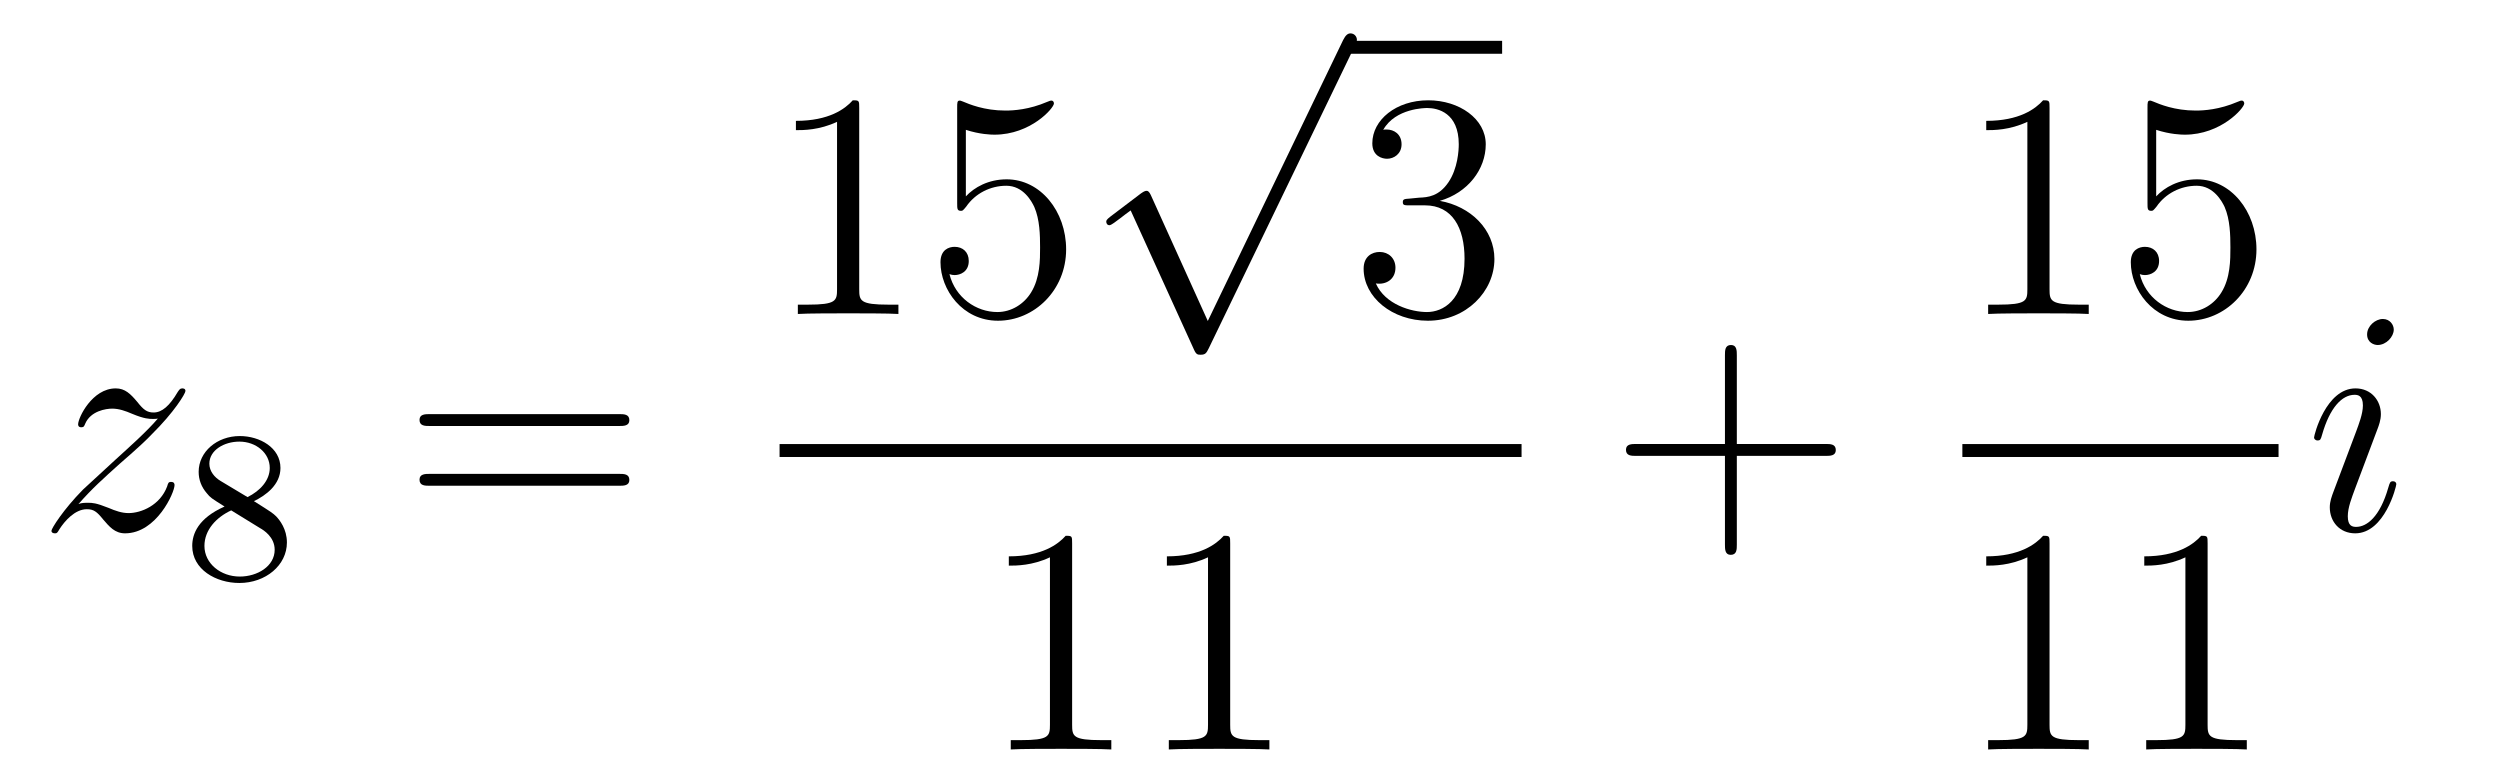
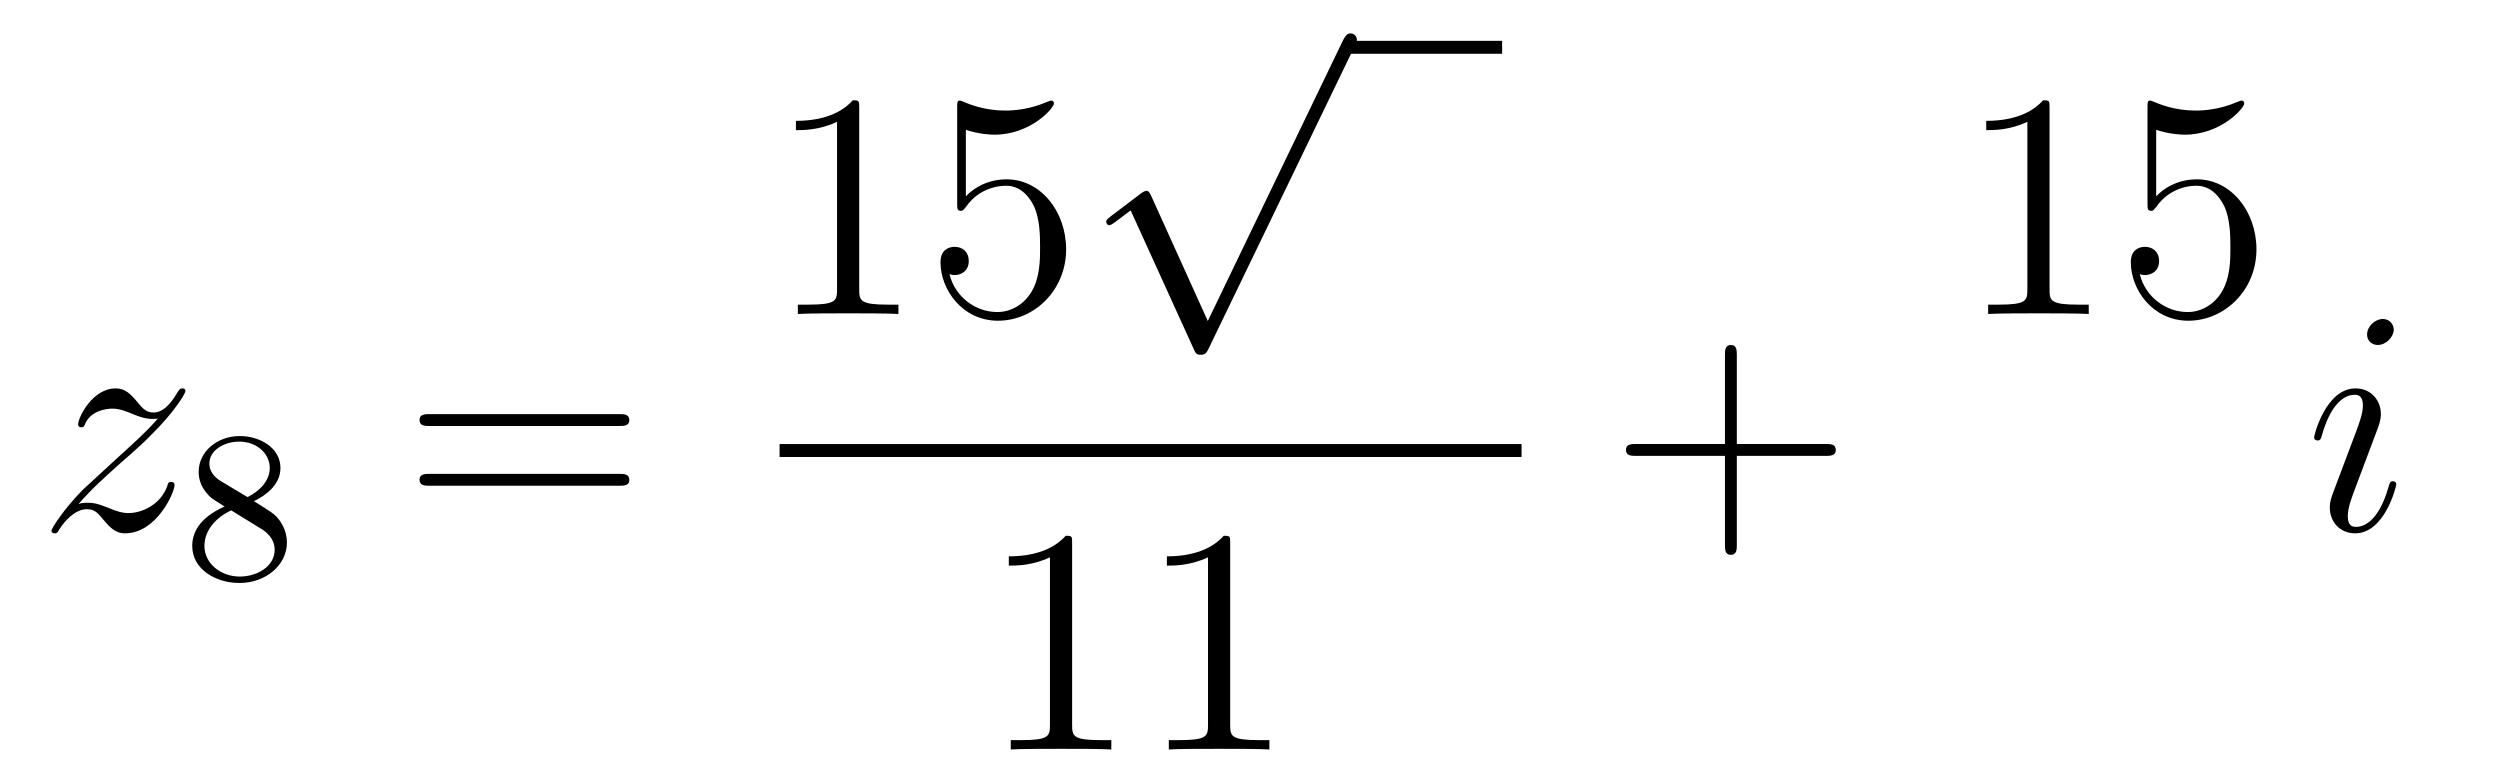
<svg xmlns="http://www.w3.org/2000/svg" height="29pt" version="1.1" viewBox="0 -29 93 29" width="93pt">
  <g id="page1">
    <g transform="matrix(1 0 0 1 -127 638)">
      <path d="M129.918 -648.248C130.432 -648.834 130.851 -649.205 131.448 -649.743C132.166 -650.364 132.476 -650.663 132.644 -650.842C133.481 -651.667 133.899 -652.361 133.899 -652.456C133.899 -652.552 133.803 -652.552 133.779 -652.552C133.696 -652.552 133.672 -652.504 133.612 -652.42C133.313 -651.906 133.026 -651.655 132.715 -651.655C132.464 -651.655 132.333 -651.763 132.106 -652.05C131.855 -652.348 131.652 -652.552 131.305 -652.552C130.432 -652.552 129.906 -651.464 129.906 -651.213C129.906 -651.177 129.918 -651.105 130.026 -651.105C130.121 -651.105 130.133 -651.153 130.169 -651.237C130.373 -651.715 130.946 -651.799 131.173 -651.799C131.424 -651.799 131.663 -651.715 131.914 -651.607C132.369 -651.416 132.56 -651.416 132.68 -651.416C132.763 -651.416 132.811 -651.416 132.871 -651.428C132.476 -650.962 131.831 -650.388 131.293 -649.898L130.086 -648.786C129.356 -648.045 128.914 -647.34 128.914 -647.256C128.914 -647.184 128.974 -647.16 129.046 -647.16C129.117 -647.16 129.129 -647.172 129.213 -647.316C129.404 -647.615 129.787 -648.057 130.229 -648.057C130.48 -648.057 130.6 -647.973 130.839 -647.674C131.066 -647.412 131.269 -647.16 131.652 -647.16C132.823 -647.16 133.493 -648.679 133.493 -648.953C133.493 -649.001 133.481 -649.073 133.361 -649.073C133.265 -649.073 133.253 -649.025 133.218 -648.906C132.954 -648.2 132.249 -647.913 131.783 -647.913C131.532 -647.913 131.293 -647.997 131.042 -648.105C130.564 -648.296 130.432 -648.296 130.277 -648.296C130.157 -648.296 130.026 -648.296 129.918 -648.248Z" fill-rule="evenodd" />
      <path d="M136.446 -648.357C136.892 -648.572 137.433 -648.97 137.433 -649.592C137.433 -650.349 136.661 -650.779 135.92 -650.779C135.075 -650.779 134.39 -650.197 134.39 -649.448C134.39 -649.153 134.493 -648.882 134.693 -648.652C134.828 -648.484 134.86 -648.468 135.354 -648.157C134.366 -647.719 134.151 -647.137 134.151 -646.691C134.151 -645.815 135.035 -645.313 135.904 -645.313C136.884 -645.313 137.673 -645.974 137.673 -646.819C137.673 -647.321 137.402 -647.655 137.274 -647.791C137.139 -647.918 137.131 -647.926 136.446 -648.357ZM135.21 -649.106C134.979 -649.241 134.788 -649.472 134.788 -649.751C134.788 -650.253 135.338 -650.572 135.904 -650.572C136.525 -650.572 137.035 -650.149 137.035 -649.592C137.035 -649.129 136.677 -648.739 136.207 -648.508L135.21 -649.106ZM135.601 -648.014C135.633 -647.998 136.541 -647.44 136.677 -647.352C136.804 -647.281 137.218 -647.026 137.218 -646.548C137.218 -645.934 136.573 -645.552 135.92 -645.552C135.21 -645.552 134.605 -646.038 134.605 -646.691C134.605 -647.289 135.051 -647.759 135.601 -648.014Z" fill-rule="evenodd" />
      <path d="M150.029 -651.153C150.196 -651.153 150.412 -651.153 150.412 -651.368C150.412 -651.595 150.208 -651.595 150.029 -651.595H142.988C142.821 -651.595 142.606 -651.595 142.606 -651.38C142.606 -651.153 142.809 -651.153 142.988 -651.153H150.029ZM150.029 -648.93C150.196 -648.93 150.412 -648.93 150.412 -649.145C150.412 -649.372 150.208 -649.372 150.029 -649.372H142.988C142.821 -649.372 142.606 -649.372 142.606 -649.157C142.606 -648.93 142.809 -648.93 142.988 -648.93H150.029Z" fill-rule="evenodd" />
      <path d="M158.963 -662.982C158.963 -663.258 158.963 -663.269 158.724 -663.269C158.437 -662.947 157.839 -662.504 156.608 -662.504V-662.158C156.883 -662.158 157.48 -662.158 158.138 -662.468V-656.24C158.138 -655.81 158.102 -655.667 157.05 -655.667H156.68V-655.32C157.002 -655.344 158.162 -655.344 158.556 -655.344C158.951 -655.344 160.098 -655.344 160.421 -655.32V-655.667H160.051C158.999 -655.667 158.963 -655.81 158.963 -656.24V-662.982ZM162.93 -662.17C163.444 -662.002 163.862 -661.99 163.994 -661.99C165.345 -661.99 166.206 -662.982 166.206 -663.15C166.206 -663.198 166.182 -663.258 166.11 -663.258C166.086 -663.258 166.062 -663.258 165.954 -663.21C165.285 -662.923 164.711 -662.887 164.401 -662.887C163.611 -662.887 163.05 -663.126 162.822 -663.222C162.739 -663.258 162.715 -663.258 162.703 -663.258C162.607 -663.258 162.607 -663.186 162.607 -662.994V-659.444C162.607 -659.229 162.607 -659.157 162.751 -659.157C162.811 -659.157 162.822 -659.169 162.942 -659.313C163.277 -659.803 163.839 -660.09 164.436 -660.09C165.07 -660.09 165.381 -659.504 165.476 -659.301C165.68 -658.834 165.691 -658.249 165.691 -657.794C165.691 -657.34 165.691 -656.659 165.357 -656.121C165.094 -655.691 164.627 -655.392 164.101 -655.392C163.312 -655.392 162.536 -655.93 162.32 -656.802C162.38 -656.778 162.452 -656.767 162.512 -656.767C162.715 -656.767 163.038 -656.886 163.038 -657.292C163.038 -657.627 162.811 -657.818 162.512 -657.818C162.297 -657.818 161.986 -657.711 161.986 -657.245C161.986 -656.228 162.799 -655.069 164.126 -655.069C165.476 -655.069 166.66 -656.205 166.66 -657.723C166.66 -659.145 165.703 -660.329 164.448 -660.329C163.767 -660.329 163.241 -660.03 162.93 -659.695V-662.17Z" fill-rule="evenodd" />
      <path d="M171.93 -655.059L169.826 -659.709C169.743 -659.901 169.683 -659.901 169.647 -659.901C169.635 -659.901 169.575 -659.901 169.444 -659.805L168.308 -658.944C168.153 -658.825 168.153 -658.789 168.153 -658.753C168.153 -658.693 168.188 -658.622 168.272 -658.622C168.344 -658.622 168.547 -658.789 168.679 -658.885C168.75 -658.944 168.93 -659.076 169.061 -659.172L171.416 -653.995C171.5 -653.804 171.56 -653.804 171.667 -653.804C171.847 -653.804 171.882 -653.876 171.966 -654.043L177.393 -665.28C177.477 -665.448 177.477 -665.495 177.477 -665.519C177.477 -665.639 177.381 -665.758 177.238 -665.758C177.142 -665.758 177.058 -665.698 176.963 -665.507L171.93 -655.059Z" fill-rule="evenodd" />
      <path d="M177 -665H182.879V-665.481H177" />
-       <path d="M179.437 -659.612C179.233 -659.6 179.185 -659.587 179.185 -659.48C179.185 -659.361 179.245 -659.361 179.46 -659.361H180.01C181.026 -659.361 181.481 -658.524 181.481 -657.376C181.481 -655.81 180.668 -655.392 180.082 -655.392C179.508 -655.392 178.528 -655.667 178.181 -656.456C178.564 -656.396 178.911 -656.611 178.911 -657.041C178.911 -657.388 178.659 -657.627 178.325 -657.627C178.038 -657.627 177.727 -657.46 177.727 -657.006C177.727 -655.942 178.791 -655.069 180.118 -655.069C181.54 -655.069 182.592 -656.157 182.592 -657.364C182.592 -658.464 181.708 -659.325 180.56 -659.528C181.6 -659.827 182.27 -660.699 182.27 -661.632C182.27 -662.576 181.29 -663.269 180.13 -663.269C178.935 -663.269 178.05 -662.54 178.05 -661.668C178.05 -661.189 178.42 -661.094 178.6 -661.094C178.851 -661.094 179.138 -661.273 179.138 -661.632C179.138 -662.014 178.851 -662.182 178.588 -662.182C178.516 -662.182 178.492 -662.182 178.456 -662.17C178.911 -662.982 180.034 -662.982 180.094 -662.982C180.489 -662.982 181.266 -662.803 181.266 -661.632C181.266 -661.405 181.23 -660.735 180.883 -660.221C180.525 -659.695 180.118 -659.659 179.795 -659.647L179.437 -659.612Z" fill-rule="evenodd" />
      <path d="M156 -650H183.602V-650.481H156" />
      <path d="M166.883 -646.782C166.883 -647.058 166.883 -647.069 166.644 -647.069C166.357 -646.747 165.759 -646.304 164.528 -646.304V-645.958C164.803 -645.958 165.4 -645.958 166.058 -646.268V-640.04C166.058 -639.61 166.022 -639.467 164.97 -639.467H164.6V-639.12C164.922 -639.144 166.082 -639.144 166.476 -639.144C166.871 -639.144 168.018 -639.144 168.341 -639.12V-639.467H167.971C166.919 -639.467 166.883 -639.61 166.883 -640.04V-646.782ZM172.763 -646.782C172.763 -647.058 172.763 -647.069 172.524 -647.069C172.237 -646.747 171.639 -646.304 170.408 -646.304V-645.958C170.683 -645.958 171.28 -645.958 171.938 -646.268V-640.04C171.938 -639.61 171.902 -639.467 170.85 -639.467H170.48V-639.12C170.802 -639.144 171.962 -639.144 172.356 -639.144C172.751 -639.144 173.898 -639.144 174.221 -639.12V-639.467H173.851C172.799 -639.467 172.763 -639.61 172.763 -640.04V-646.782Z" fill-rule="evenodd" />
      <path d="M191.61 -650.041H194.909C195.077 -650.041 195.292 -650.041 195.292 -650.257C195.292 -650.484 195.089 -650.484 194.909 -650.484H191.61V-653.783C191.61 -653.95 191.61 -654.166 191.394 -654.166C191.168 -654.166 191.168 -653.962 191.168 -653.783V-650.484H187.868C187.701 -650.484 187.486 -650.484 187.486 -650.268C187.486 -650.041 187.689 -650.041 187.868 -650.041H191.168V-646.742C191.168 -646.575 191.168 -646.36 191.382 -646.36C191.61 -646.36 191.61 -646.563 191.61 -646.742V-650.041Z" fill-rule="evenodd" />
      <path d="M203.243 -662.982C203.243 -663.258 203.243 -663.269 203.004 -663.269C202.717 -662.947 202.12 -662.504 200.888 -662.504V-662.158C201.163 -662.158 201.761 -662.158 202.418 -662.468V-656.24C202.418 -655.81 202.382 -655.667 201.33 -655.667H200.959V-655.32C201.282 -655.344 202.442 -655.344 202.836 -655.344C203.231 -655.344 204.378 -655.344 204.701 -655.32V-655.667H204.331C203.279 -655.667 203.243 -655.81 203.243 -656.24V-662.982ZM207.21 -662.17C207.724 -662.002 208.142 -661.99 208.274 -661.99C209.624 -661.99 210.486 -662.982 210.486 -663.15C210.486 -663.198 210.462 -663.258 210.39 -663.258C210.366 -663.258 210.342 -663.258 210.234 -663.21C209.564 -662.923 208.991 -662.887 208.68 -662.887C207.892 -662.887 207.33 -663.126 207.102 -663.222C207.019 -663.258 206.995 -663.258 206.983 -663.258C206.887 -663.258 206.887 -663.186 206.887 -662.994V-659.444C206.887 -659.229 206.887 -659.157 207.031 -659.157C207.09 -659.157 207.102 -659.169 207.222 -659.313C207.557 -659.803 208.118 -660.09 208.716 -660.09C209.35 -660.09 209.66 -659.504 209.756 -659.301C209.959 -658.834 209.971 -658.249 209.971 -657.794C209.971 -657.34 209.971 -656.659 209.636 -656.121C209.374 -655.691 208.908 -655.392 208.381 -655.392C207.593 -655.392 206.815 -655.93 206.6 -656.802C206.66 -656.778 206.732 -656.767 206.792 -656.767C206.995 -656.767 207.318 -656.886 207.318 -657.292C207.318 -657.627 207.09 -657.818 206.792 -657.818C206.576 -657.818 206.266 -657.711 206.266 -657.245C206.266 -656.228 207.079 -655.069 208.405 -655.069C209.756 -655.069 210.94 -656.205 210.94 -657.723C210.94 -659.145 209.983 -660.329 208.728 -660.329C208.046 -660.329 207.521 -660.03 207.21 -659.695V-662.17Z" fill-rule="evenodd" />
-       <path d="M200 -650H211.762V-650.481H200" />
-       <path d="M203.243 -646.782C203.243 -647.058 203.243 -647.069 203.004 -647.069C202.717 -646.747 202.12 -646.304 200.888 -646.304V-645.958C201.163 -645.958 201.761 -645.958 202.418 -646.268V-640.04C202.418 -639.61 202.382 -639.467 201.33 -639.467H200.959V-639.12C201.282 -639.144 202.442 -639.144 202.836 -639.144C203.231 -639.144 204.378 -639.144 204.701 -639.12V-639.467H204.331C203.279 -639.467 203.243 -639.61 203.243 -640.04V-646.782ZM209.123 -646.782C209.123 -647.058 209.123 -647.069 208.884 -647.069C208.597 -646.747 207.998 -646.304 206.767 -646.304V-645.958C207.043 -645.958 207.641 -645.958 208.297 -646.268V-640.04C208.297 -639.61 208.262 -639.467 207.21 -639.467H206.839V-639.12C207.162 -639.144 208.322 -639.144 208.716 -639.144C209.111 -639.144 210.258 -639.144 210.581 -639.12V-639.467H210.21C209.159 -639.467 209.123 -639.61 209.123 -640.04V-646.782Z" fill-rule="evenodd" />
      <path d="M216.143 -648.989C216.143 -649.049 216.095 -649.097 216.024 -649.097C215.916 -649.097 215.904 -649.061 215.844 -648.858C215.533 -647.77 215.044 -647.4 214.649 -647.4C214.505 -647.4 214.338 -647.435 214.338 -647.794C214.338 -648.117 214.481 -648.475 214.613 -648.834L215.449 -651.057C215.485 -651.153 215.569 -651.368 215.569 -651.595C215.569 -652.098 215.21 -652.552 214.625 -652.552C213.526 -652.552 213.083 -650.818 213.083 -650.723C213.083 -650.675 213.131 -650.615 213.215 -650.615C213.322 -650.615 213.334 -650.663 213.382 -650.83C213.668 -651.834 214.123 -652.313 214.589 -652.313C214.697 -652.313 214.9 -652.301 214.9 -651.918C214.9 -651.607 214.745 -651.213 214.649 -650.95L213.812 -648.727C213.74 -648.535 213.668 -648.344 213.668 -648.129C213.668 -647.591 214.039 -647.16 214.613 -647.16C215.713 -647.16 216.143 -648.906 216.143 -648.989ZM216.048 -654.739C216.048 -654.919 215.904 -655.134 215.641 -655.134C215.366 -655.134 215.056 -654.871 215.056 -654.56C215.056 -654.261 215.306 -654.166 215.449 -654.166C215.772 -654.166 216.048 -654.476 216.048 -654.739Z" fill-rule="evenodd" />
    </g>
  </g>
</svg>